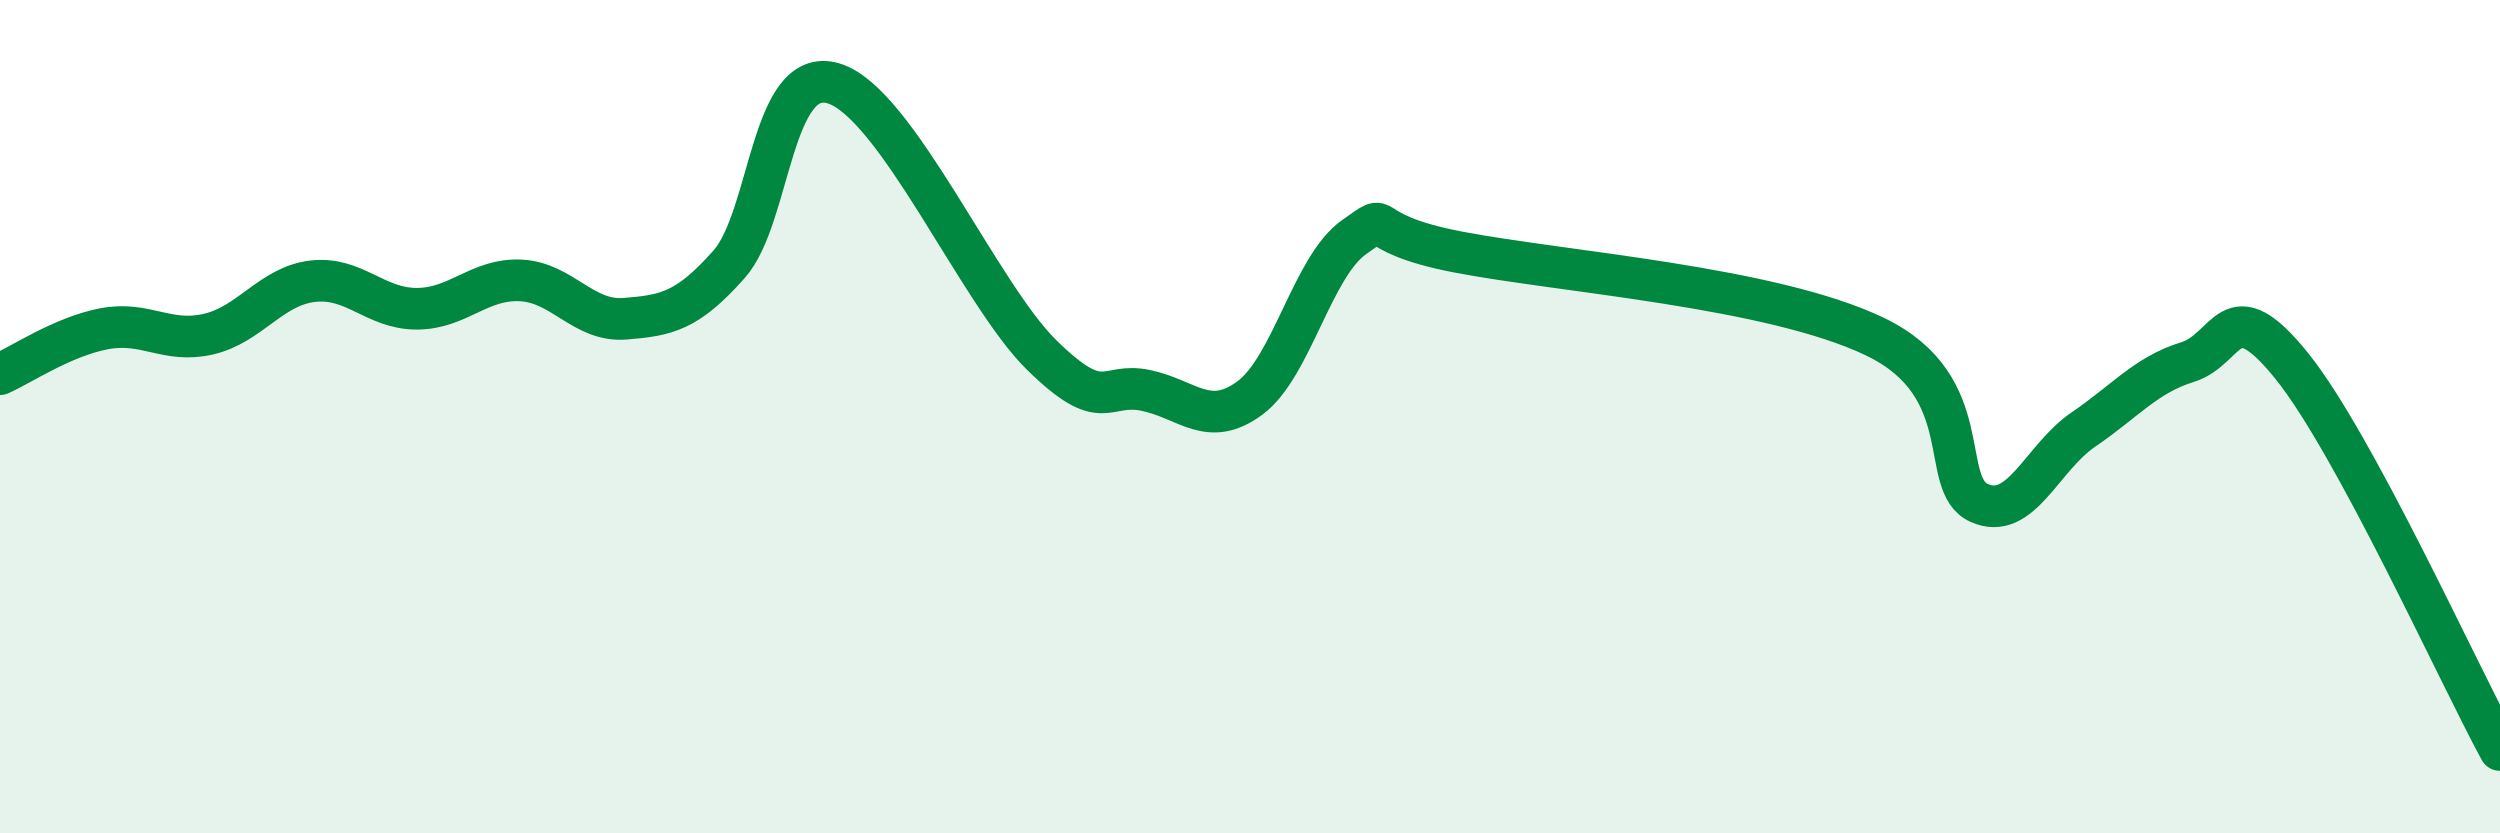
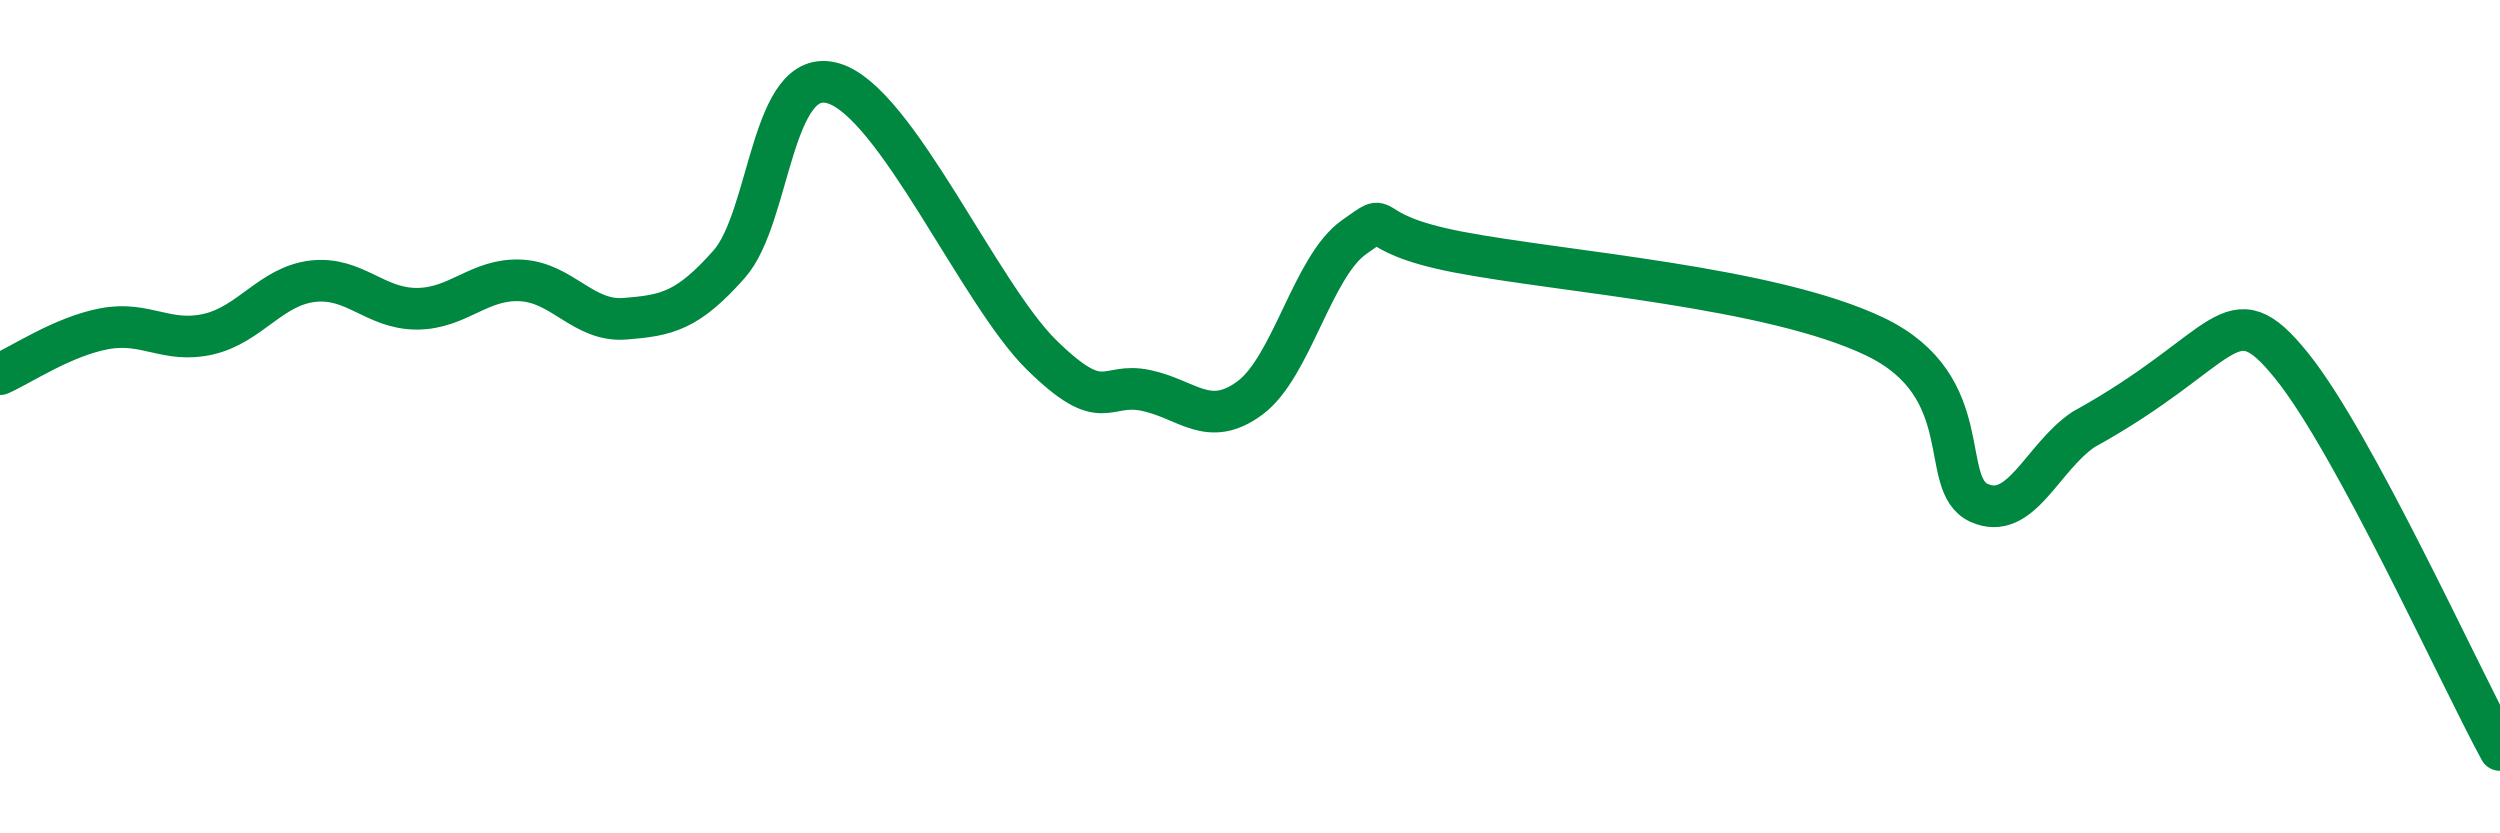
<svg xmlns="http://www.w3.org/2000/svg" width="60" height="20" viewBox="0 0 60 20">
-   <path d="M 0,8.98 C 0.5,8.76 1.5,8.08 2.5,7.89 C 3.5,7.7 4,8.25 5,8.02 C 6,7.79 6.5,6.87 7.5,6.75 C 8.5,6.63 9,7.41 10,7.41 C 11,7.41 11.5,6.68 12.5,6.73 C 13.5,6.78 14,7.73 15,7.65 C 16,7.57 16.5,7.47 17.5,6.34 C 18.5,5.21 18.5,1.56 20,2 C 21.5,2.44 23.5,7.05 25,8.52 C 26.5,9.99 26.5,9.16 27.5,9.37 C 28.5,9.58 29,10.29 30,9.55 C 31,8.81 31.5,6.39 32.5,5.69 C 33.5,4.99 32.5,5.57 35,6.05 C 37.5,6.53 42.5,6.88 45,8.08 C 47.5,9.28 46.5,11.62 47.5,12.07 C 48.5,12.52 49,10.99 50,10.31 C 51,9.63 51.5,9 52.5,8.69 C 53.5,8.38 53.5,6.92 55,8.78 C 56.5,10.64 59,16.16 60,18L60 20L0 20Z" fill="#008740" opacity="0.1" stroke-linecap="round" stroke-linejoin="round" />
-   <path d="M 0,8.98 C 0.5,8.76 1.5,8.08 2.5,7.89 C 3.5,7.7 4,8.25 5,8.02 C 6,7.79 6.5,6.87 7.5,6.75 C 8.5,6.63 9,7.41 10,7.41 C 11,7.41 11.5,6.68 12.5,6.73 C 13.5,6.78 14,7.73 15,7.65 C 16,7.57 16.5,7.47 17.5,6.34 C 18.5,5.21 18.5,1.56 20,2 C 21.5,2.44 23.5,7.05 25,8.52 C 26.5,9.99 26.5,9.16 27.5,9.37 C 28.5,9.58 29,10.29 30,9.55 C 31,8.81 31.5,6.39 32.5,5.69 C 33.5,4.99 32.5,5.57 35,6.05 C 37.5,6.53 42.5,6.88 45,8.08 C 47.5,9.28 46.5,11.62 47.5,12.07 C 48.5,12.52 49,10.99 50,10.31 C 51,9.63 51.5,9 52.5,8.69 C 53.5,8.38 53.5,6.92 55,8.78 C 56.5,10.64 59,16.16 60,18" stroke="#008740" stroke-width="1" fill="none" stroke-linecap="round" stroke-linejoin="round" />
+   <path d="M 0,8.98 C 0.5,8.76 1.5,8.08 2.5,7.89 C 3.5,7.7 4,8.25 5,8.02 C 6,7.79 6.5,6.87 7.5,6.75 C 8.5,6.63 9,7.41 10,7.41 C 11,7.41 11.5,6.68 12.5,6.73 C 13.5,6.78 14,7.73 15,7.65 C 16,7.57 16.5,7.47 17.5,6.34 C 18.5,5.21 18.5,1.56 20,2 C 21.5,2.44 23.5,7.05 25,8.52 C 26.5,9.99 26.5,9.16 27.5,9.37 C 28.5,9.58 29,10.29 30,9.55 C 31,8.81 31.5,6.39 32.5,5.69 C 33.5,4.99 32.5,5.57 35,6.05 C 37.5,6.53 42.5,6.88 45,8.08 C 47.5,9.28 46.5,11.62 47.5,12.07 C 48.5,12.52 49,10.99 50,10.31 C 53.5,8.38 53.5,6.92 55,8.78 C 56.5,10.64 59,16.16 60,18" stroke="#008740" stroke-width="1" fill="none" stroke-linecap="round" stroke-linejoin="round" />
</svg>